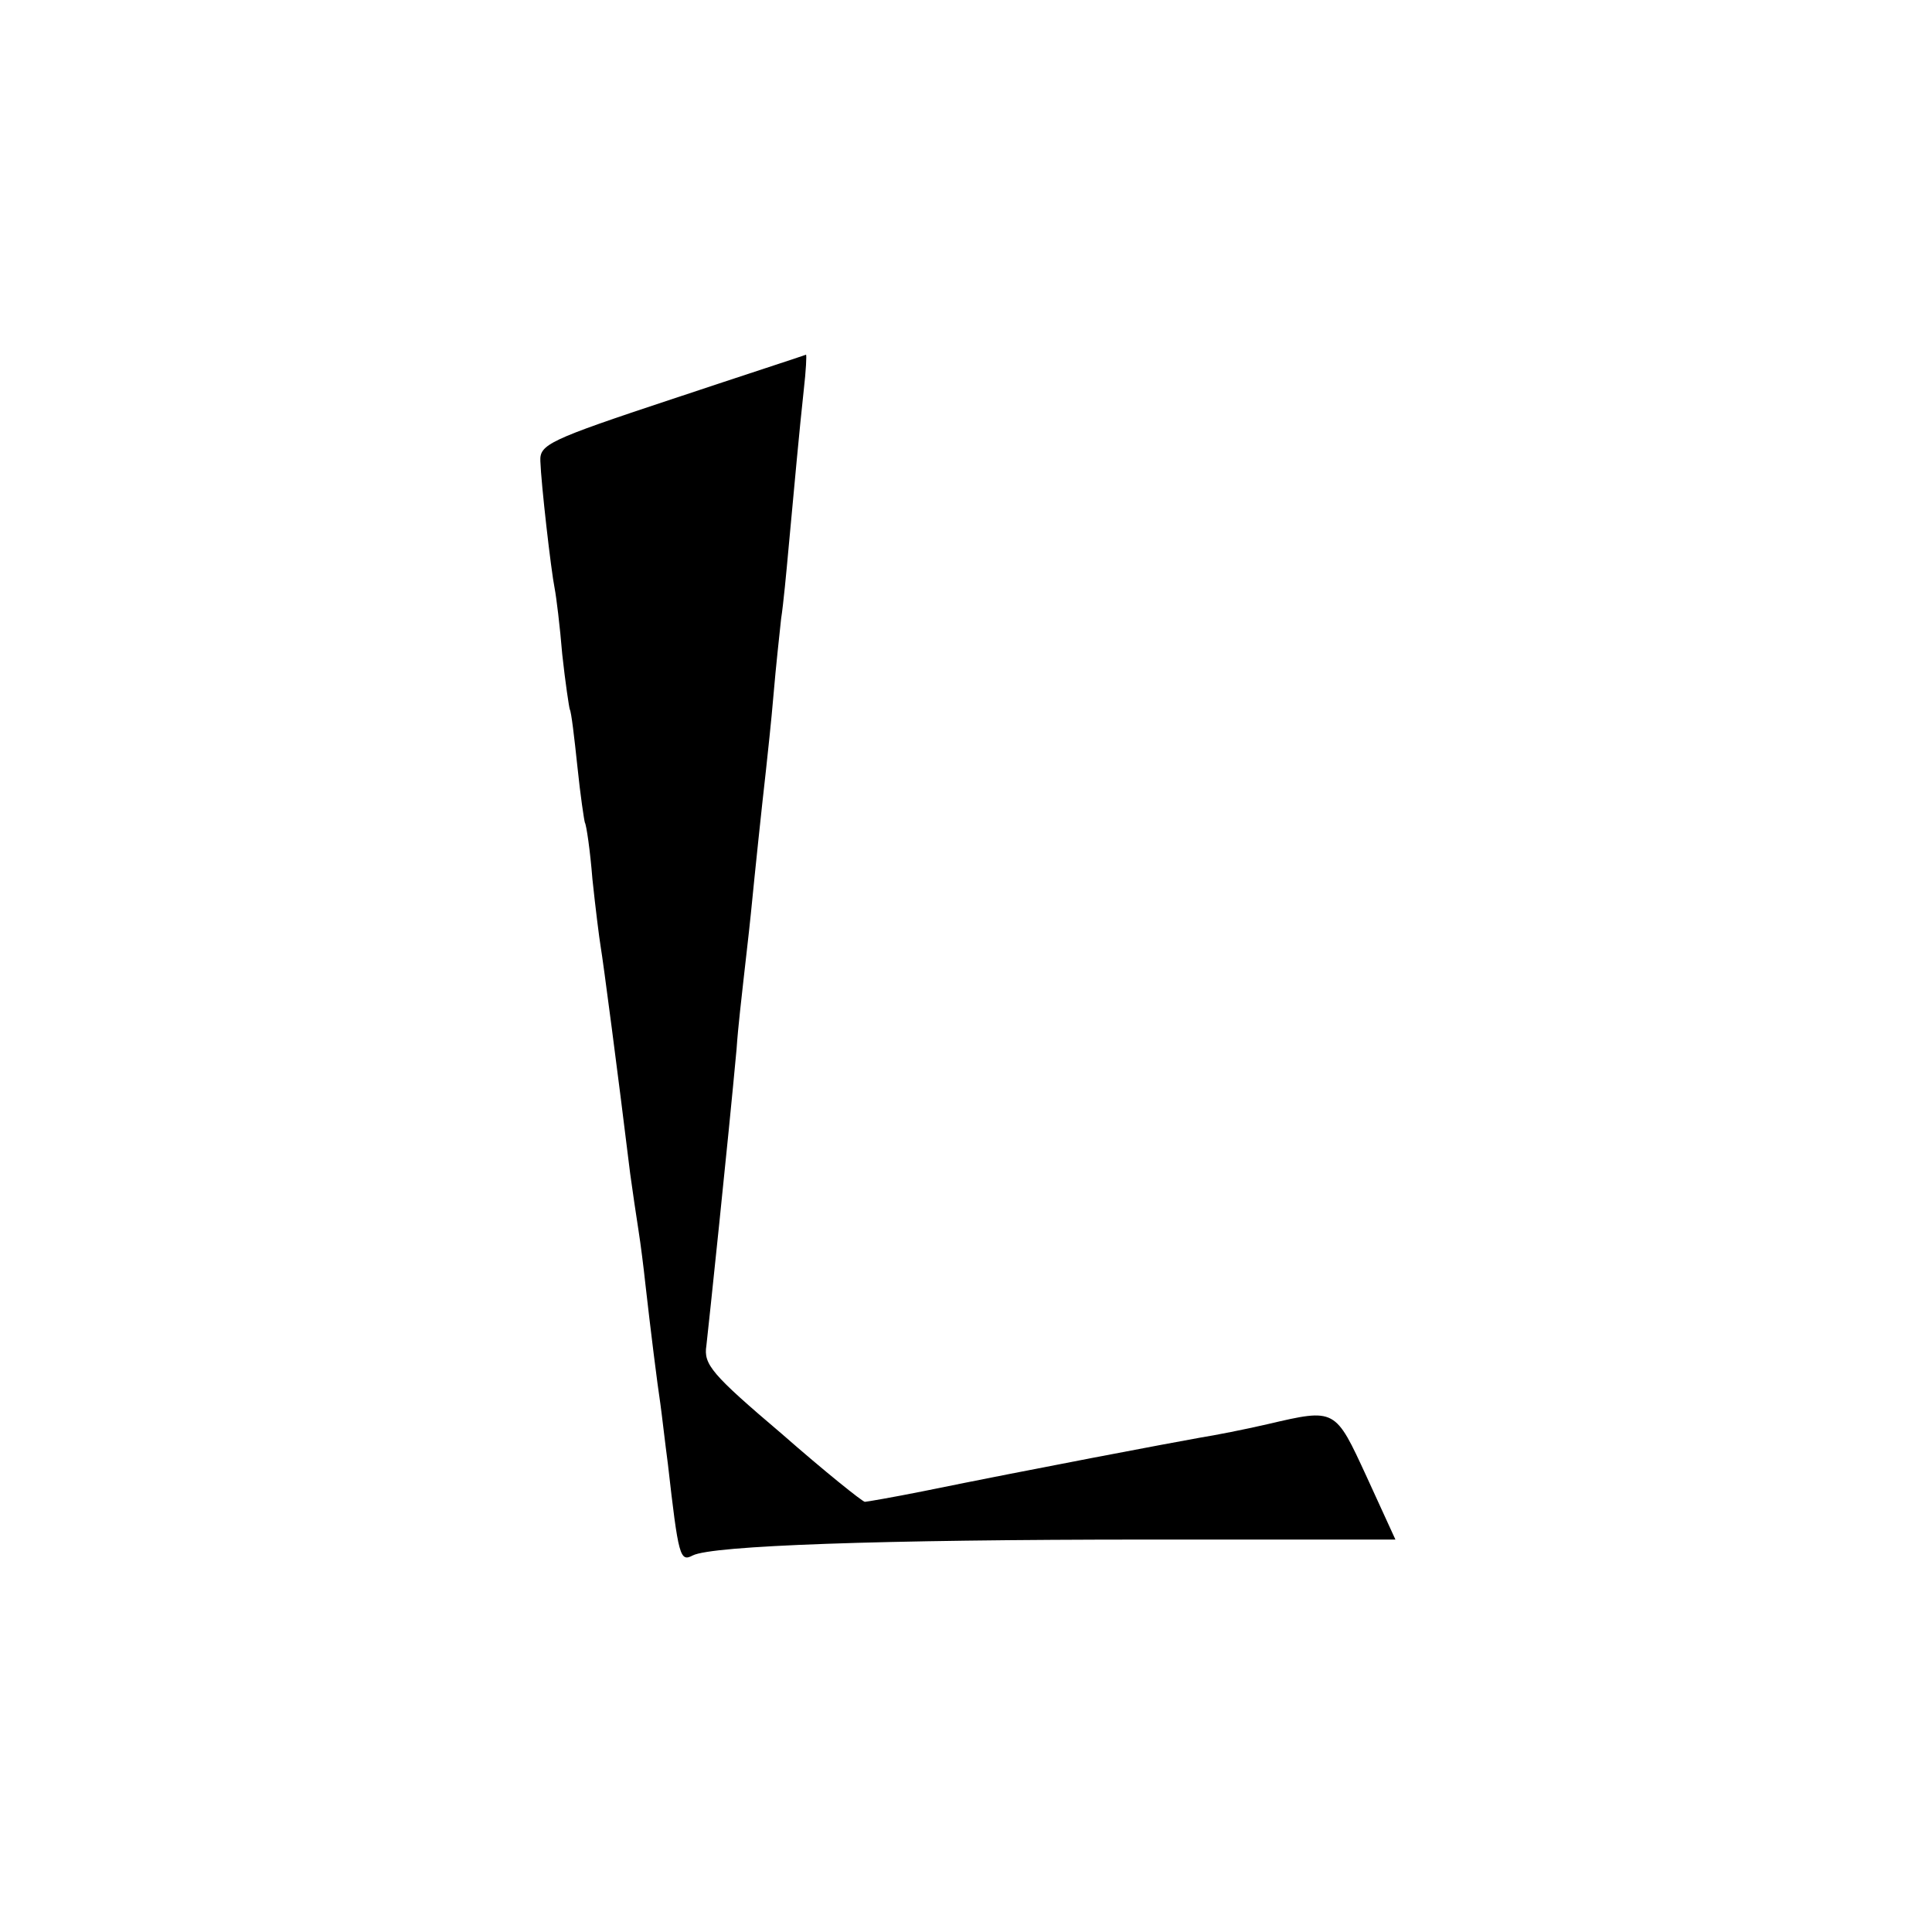
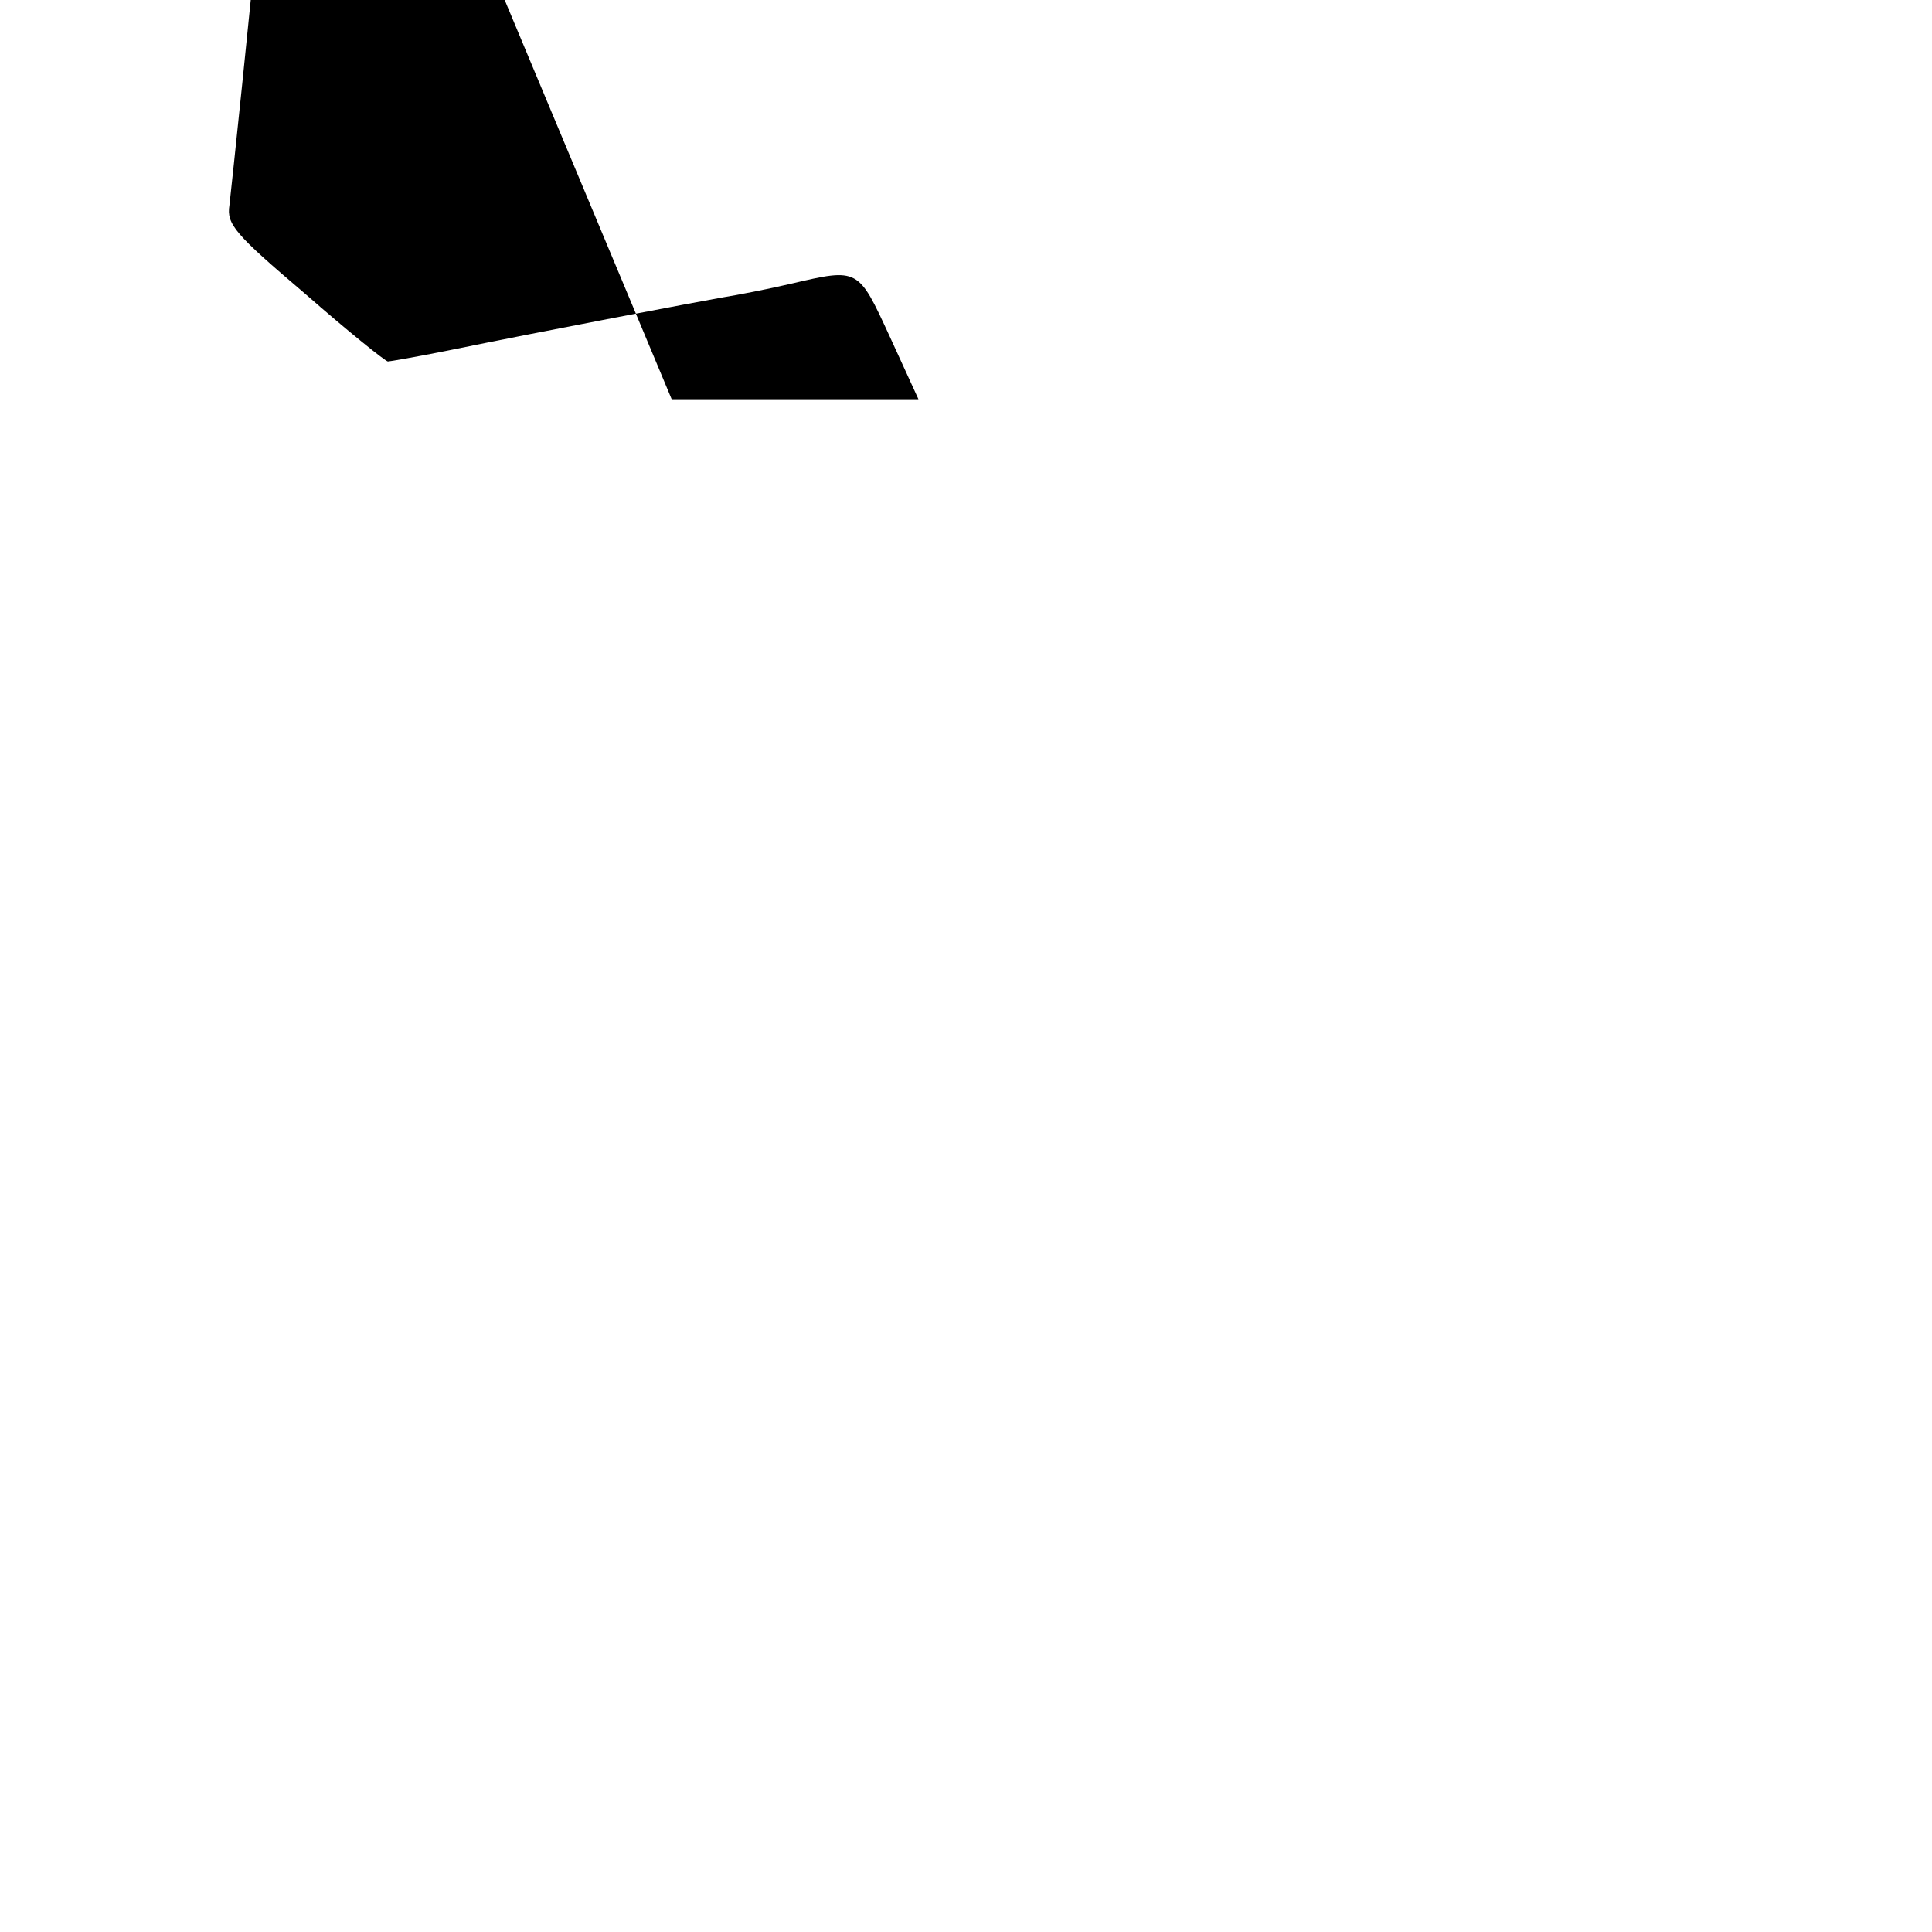
<svg xmlns="http://www.w3.org/2000/svg" version="1.0" width="256pt" height="256pt" viewBox="0 0 256 256" preserveAspectRatio="xMidYMid meet">
  <g transform="translate(0,256) scale(0.1,-0.1)" fill="#000000" stroke="none">
-     <path d="M890 2031 c-163 -54 -175 -60 -174 -82 1 -30 14 -144 19 -169 2 -10 7 -50 10 -87 4 -37 9 -70 10 -73 2 -3 6 -37 10 -75 4 -39 9 -72 10 -75 2 -3 7 -37 10 -75 4 -38 9 -78 11 -90 3 -17 23 -169 39 -300 3 -22 8 -56 11 -75 3 -19 7 -51 9 -70 7 -62 16 -134 20 -160 2 -14 6 -50 10 -80 14 -123 16 -130 33 -121 26 13 246 21 604 21 l327 0 -38 83 c-42 91 -41 91 -131 70 -30 -7 -71 -15 -90 -18 -34 -6 -225 -42 -367 -71 -40 -8 -75 -14 -77 -14 -3 0 -53 40 -110 90 -93 79 -104 92 -100 117 3 26 29 273 40 393 2 30 7 71 9 90 2 19 7 60 10 90 6 61 14 137 20 190 2 19 7 64 10 100 3 36 8 81 10 100 3 19 7 62 10 95 8 86 14 153 20 208 3 26 4 47 3 47 -2 -1 -82 -27 -178 -59z" />
+     <path d="M890 2031 l327 0 -38 83 c-42 91 -41 91 -131 70 -30 -7 -71 -15 -90 -18 -34 -6 -225 -42 -367 -71 -40 -8 -75 -14 -77 -14 -3 0 -53 40 -110 90 -93 79 -104 92 -100 117 3 26 29 273 40 393 2 30 7 71 9 90 2 19 7 60 10 90 6 61 14 137 20 190 2 19 7 64 10 100 3 36 8 81 10 100 3 19 7 62 10 95 8 86 14 153 20 208 3 26 4 47 3 47 -2 -1 -82 -27 -178 -59z" />
  </g>
</svg>